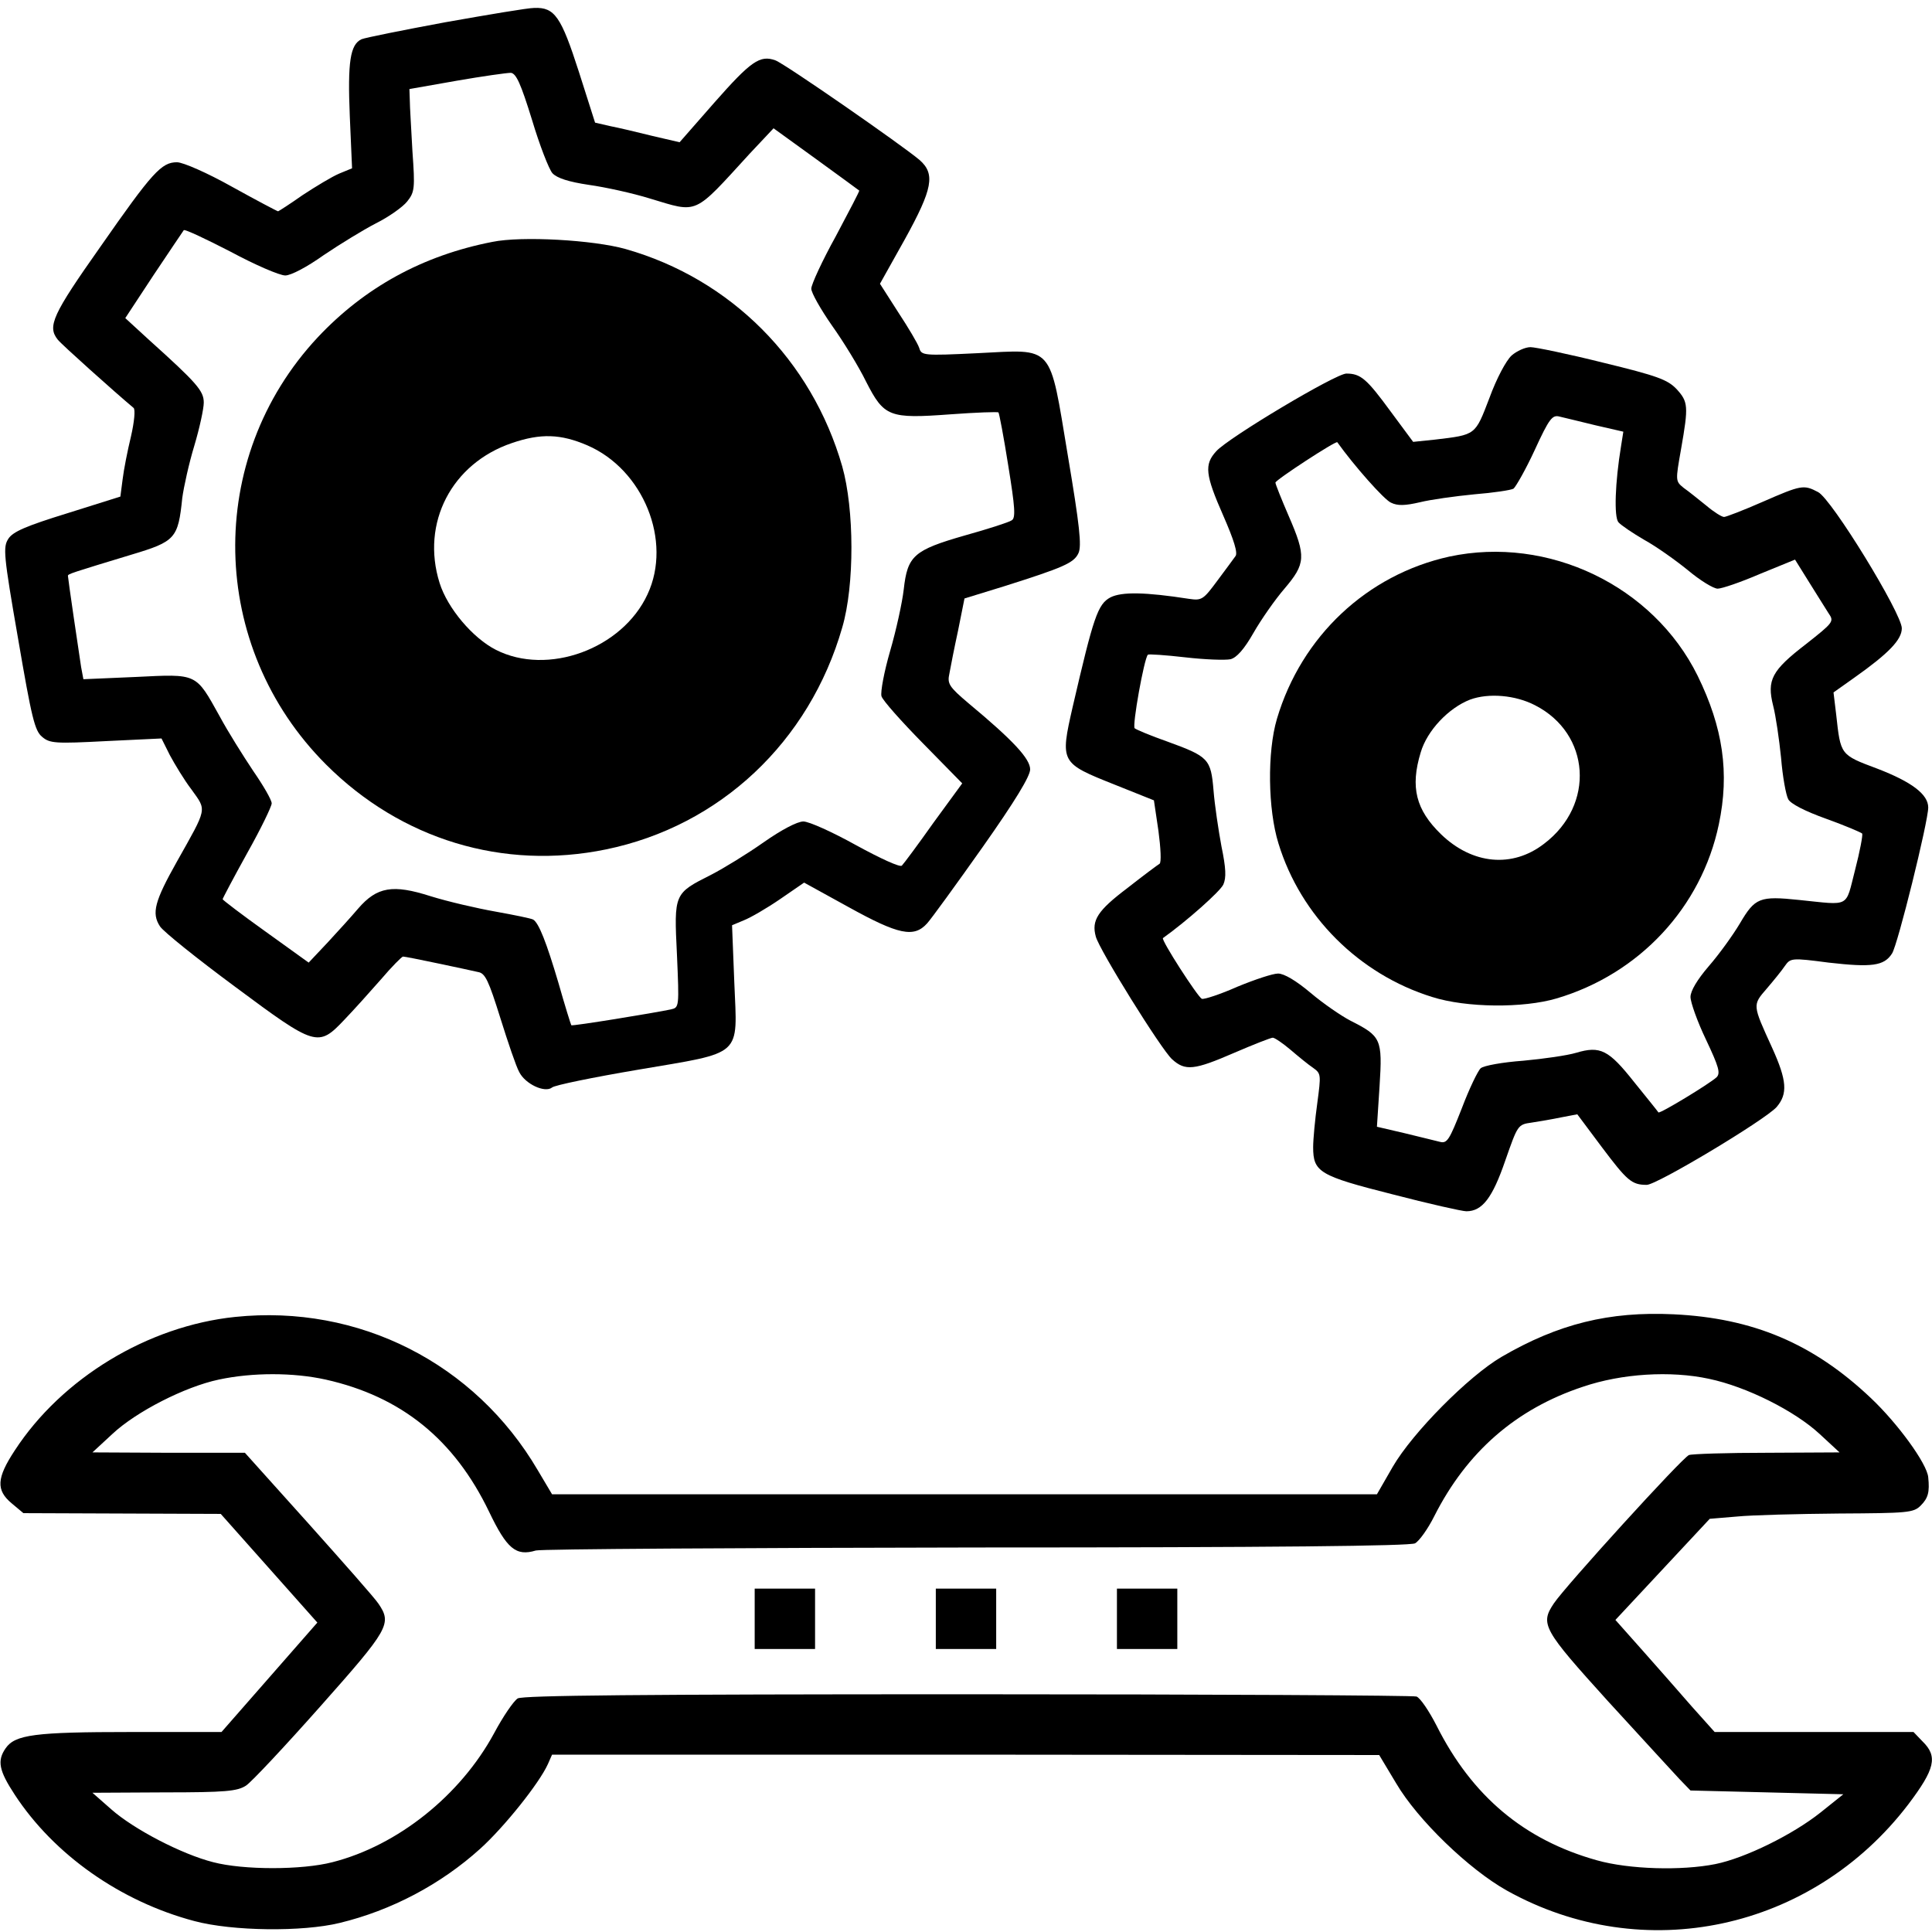
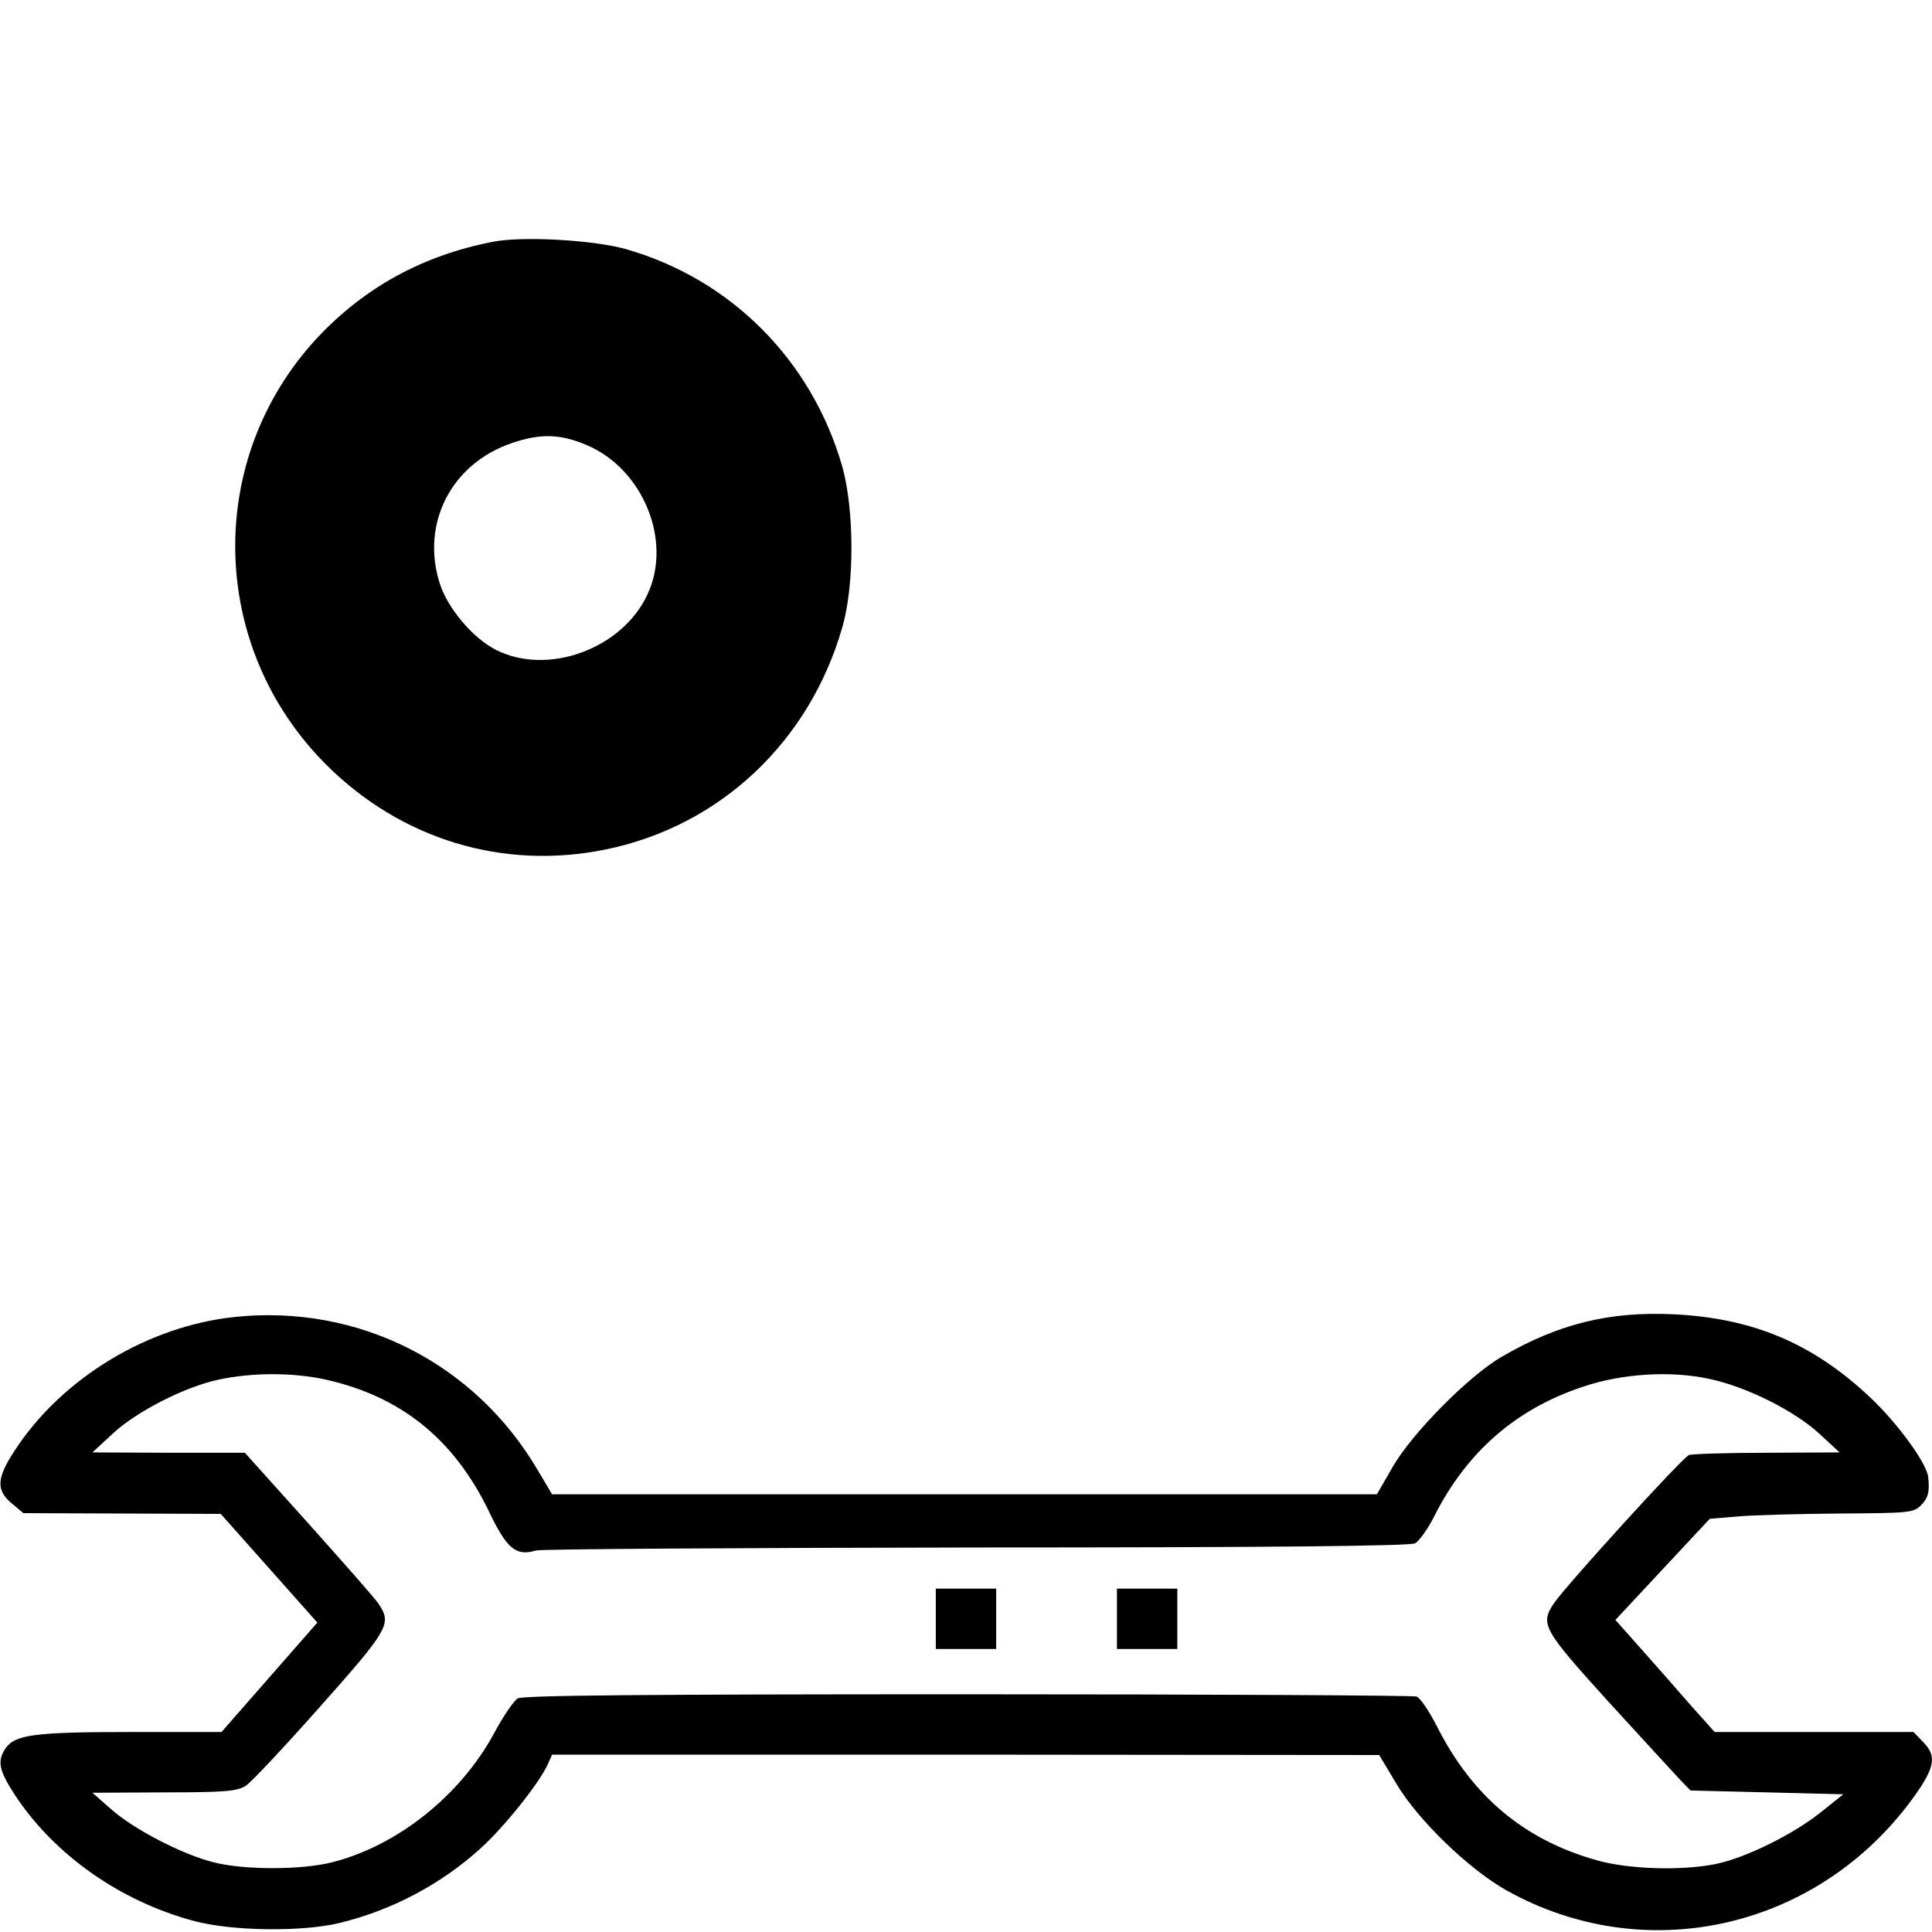
<svg xmlns="http://www.w3.org/2000/svg" version="1.0" width="512pt" height="512pt" viewBox="0 0 512 512" preserveAspectRatio="xMidYMid meet">
  <g transform="translate(0,512) scale(0.1,-0.1)" fill="#000000" stroke="none">
-     <path d="M1180 5061 c-113 -21 -213 -41 -222 -45 -30 -14 -37 -60 -31 -204 l6 -138 -34 -14 c-19 -8 -62 -34 -97 -57 -34 -24 -64 -43 -65 -43 -2 0 -57 29 -122 65 -66 37 -130 65 -146 65 -41 0 -65 -26 -203 -224 -127 -180 -141 -211 -113 -246 9 -12 152 -140 201 -181 5 -4 2 -37 -7 -76 -9 -37 -19 -88 -22 -113 l-6 -46 -140 -44 c-110 -34 -145 -49 -157 -68 -14 -22 -13 -41 26 -265 36 -210 44 -244 64 -260 20 -17 35 -18 169 -11 l147 7 22 -44 c13 -24 38 -66 58 -92 40 -56 42 -46 -39 -190 -59 -105 -68 -137 -45 -172 9 -14 99 -86 199 -160 214 -159 220 -161 290 -87 25 26 68 74 97 107 28 33 55 60 58 60 4 0 45 -8 92 -18 47 -10 95 -20 107 -23 19 -3 28 -23 59 -122 20 -64 42 -129 50 -143 16 -32 68 -56 87 -41 6 6 109 27 227 47 282 48 264 32 256 231 l-6 152 31 13 c18 7 61 32 96 56 l64 44 118 -65 c132 -73 173 -82 208 -43 11 12 77 103 147 202 86 122 126 188 126 206 0 28 -44 76 -163 175 -52 44 -57 52 -51 79 3 17 13 68 23 114 l17 85 104 32 c158 50 186 62 198 88 9 19 3 74 -28 258 -50 300 -35 282 -240 272 -144 -7 -148 -6 -154 14 -4 12 -29 54 -56 95 l-48 75 66 118 c74 134 81 173 39 210 -46 39 -357 255 -382 264 -41 15 -65 -2 -162 -112 l-92 -105 -73 17 c-40 10 -91 22 -112 26 l-39 9 -43 135 c-47 146 -64 171 -118 169 -17 0 -123 -18 -236 -38z m230 -259 c20 -67 45 -131 54 -141 12 -13 43 -23 97 -31 43 -6 116 -22 161 -36 130 -39 114 -46 265 119 l63 67 112 -81 c62 -45 114 -83 115 -84 2 0 -27 -55 -62 -121 -36 -65 -65 -128 -65 -139 0 -11 25 -55 55 -98 30 -42 71 -109 90 -148 48 -94 61 -99 224 -87 68 5 125 7 127 5 2 -2 14 -65 26 -141 18 -111 20 -139 9 -145 -7 -5 -63 -23 -124 -40 -136 -39 -152 -54 -162 -143 -4 -35 -20 -108 -36 -163 -16 -55 -26 -109 -23 -120 3 -11 53 -67 110 -125 l104 -106 -76 -104 c-41 -58 -79 -109 -84 -114 -5 -5 -57 19 -121 54 -63 35 -125 63 -140 63 -16 0 -58 -22 -105 -55 -44 -31 -106 -69 -139 -86 -99 -50 -99 -49 -91 -212 6 -139 6 -140 -16 -145 -42 -9 -262 -45 -264 -42 -1 1 -17 52 -34 112 -32 108 -52 159 -67 168 -5 3 -49 12 -99 21 -51 9 -128 27 -173 41 -100 32 -142 25 -192 -33 -17 -20 -54 -61 -81 -90 l-50 -53 -114 82 c-63 45 -114 84 -114 86 0 2 29 57 65 122 36 64 65 124 65 132 0 9 -22 47 -49 86 -26 39 -67 104 -89 145 -64 115 -58 112 -222 104 l-139 -6 -6 32 c-6 38 -35 236 -35 242 0 5 10 8 168 56 117 35 124 43 135 150 4 30 18 93 32 139 14 47 25 98 25 114 0 31 -17 51 -147 168 l-61 56 75 114 c42 63 78 116 80 119 3 3 58 -23 124 -57 65 -35 130 -63 145 -63 15 0 57 22 102 54 43 29 105 67 138 84 34 17 71 43 83 58 20 25 21 35 14 133 -3 58 -7 119 -7 136 l-1 29 125 22 c69 12 133 21 144 21 14 -2 26 -28 56 -125z" />
    <path d="M1305 4479 c-185 -36 -339 -121 -463 -253 -300 -321 -290 -820 22 -1132 199 -199 470 -281 742 -225 302 62 539 285 626 588 33 112 32 314 0 427 -81 282 -296 497 -574 576 -85 24 -275 35 -353 19z m251 -539 c149 -64 226 -254 160 -395 -67 -145 -265 -217 -402 -147 -61 31 -128 110 -149 177 -50 159 32 317 192 371 76 26 129 24 199 -6z" />
-     <path d="M4006 4178 c-15 -14 -40 -61 -59 -113 -38 -99 -35 -97 -144 -110 l-58 -6 -60 81 c-63 86 -79 100 -117 100 -28 0 -313 -170 -345 -206 -32 -35 -29 -62 19 -171 28 -64 39 -99 32 -107 -5 -7 -27 -37 -48 -65 -37 -50 -41 -53 -75 -48 -116 18 -178 19 -208 4 -34 -18 -45 -52 -100 -289 -34 -149 -33 -150 110 -207 l105 -42 12 -81 c6 -45 8 -84 3 -87 -5 -3 -44 -32 -86 -65 -78 -59 -95 -85 -83 -128 9 -35 174 -300 202 -325 35 -32 59 -29 165 17 51 22 97 40 102 40 5 0 27 -15 47 -32 21 -18 48 -40 60 -48 21 -15 21 -18 11 -93 -6 -43 -11 -96 -11 -117 0 -66 16 -76 210 -125 96 -25 185 -45 196 -45 42 0 69 35 103 134 33 94 33 96 70 101 20 3 55 9 79 14 l42 8 65 -87 c67 -89 79 -100 119 -100 27 0 312 171 344 206 30 35 28 70 -12 158 -52 114 -52 112 -14 156 18 21 40 48 48 60 15 21 17 22 116 9 114 -13 147 -9 168 24 15 22 96 350 96 387 0 35 -44 68 -135 103 -99 37 -97 36 -109 144 l-7 58 55 39 c92 65 126 101 126 131 0 39 -186 343 -222 361 -38 20 -44 19 -147 -26 -50 -22 -97 -40 -102 -40 -6 0 -27 13 -47 30 -20 16 -47 38 -60 47 -22 18 -22 18 -7 103 20 114 19 125 -12 159 -24 25 -51 35 -195 70 -92 23 -179 41 -192 41 -14 0 -36 -10 -50 -22z m222 -185 l74 -17 -6 -38 c-16 -97 -19 -188 -7 -202 7 -8 38 -29 69 -47 31 -17 83 -54 115 -80 32 -27 68 -49 79 -49 11 0 61 17 112 39 l93 38 38 -61 c21 -33 44 -71 52 -83 14 -20 10 -24 -61 -80 -91 -70 -104 -95 -87 -163 7 -27 16 -89 21 -138 4 -50 13 -99 19 -110 6 -12 45 -32 101 -52 50 -18 92 -36 95 -39 2 -4 -6 -47 -19 -97 -26 -101 -11 -93 -148 -79 -105 11 -117 6 -157 -62 -19 -32 -56 -83 -83 -114 -30 -35 -48 -65 -48 -81 0 -14 18 -65 41 -113 34 -72 39 -89 28 -100 -20 -18 -150 -97 -154 -93 -1 2 -30 38 -64 80 -68 86 -90 97 -154 78 -23 -7 -86 -16 -140 -21 -55 -4 -105 -13 -113 -20 -7 -6 -30 -53 -50 -106 -33 -84 -39 -94 -58 -89 -11 3 -54 13 -94 23 l-73 17 7 108 c8 125 4 132 -77 173 -25 13 -73 46 -106 74 -38 32 -70 51 -86 51 -14 0 -62 -16 -108 -35 -45 -20 -88 -34 -94 -32 -11 5 -109 157 -103 161 63 45 152 124 160 142 8 18 7 43 -5 101 -8 43 -18 110 -21 148 -7 84 -13 90 -123 130 -43 15 -81 31 -86 35 -7 6 25 185 35 195 2 2 47 -1 99 -7 52 -6 106 -8 120 -5 16 4 36 26 61 70 20 35 57 88 82 117 56 66 58 85 11 193 -19 44 -35 84 -35 88 0 7 161 112 164 107 45 -63 124 -152 142 -160 18 -9 38 -8 77 1 28 7 93 16 144 21 50 4 97 11 104 15 6 5 32 50 56 102 39 85 47 94 66 89 12 -3 55 -13 95 -23z" />
-     <path d="M3841 3645 c-218 -48 -392 -211 -457 -430 -26 -88 -24 -240 4 -330 59 -193 214 -347 407 -407 91 -29 242 -30 330 -4 220 65 384 242 430 461 29 137 11 257 -56 394 -118 239 -396 372 -658 316z m227 -394 c147 -75 160 -264 24 -367 -84 -65 -190 -55 -273 25 -67 65 -82 125 -54 217 17 58 74 118 131 140 49 18 120 12 172 -15z" />
    <path d="M623 1630 c-231 -24 -459 -162 -584 -354 -48 -73 -50 -105 -8 -140 l31 -26 261 -1 262 -1 128 -144 128 -144 -127 -145 -127 -145 -241 0 c-254 0 -306 -7 -331 -43 -23 -33 -18 -59 24 -123 104 -159 280 -283 476 -335 101 -27 287 -29 385 -5 137 33 268 102 373 197 63 57 156 173 179 224 l11 25 1096 0 1096 -1 45 -75 c57 -97 193 -228 293 -284 362 -202 809 -106 1064 228 71 94 79 127 38 167 l-24 25 -264 0 -263 0 -60 67 c-33 38 -92 105 -131 149 l-72 81 125 134 125 134 72 6 c40 4 161 7 270 8 183 1 198 2 217 21 20 20 24 36 20 75 -3 36 -81 143 -152 210 -153 145 -313 212 -523 222 -170 8 -305 -25 -456 -113 -87 -51 -235 -200 -288 -291 l-42 -73 -1093 0 -1093 0 -38 64 c-166 283 -474 440 -802 406z m240 -166 c201 -45 341 -159 433 -350 47 -98 71 -119 124 -103 14 4 539 7 1168 8 791 0 1148 4 1162 11 11 6 34 38 51 72 86 170 216 284 394 343 103 35 232 43 334 21 100 -21 227 -85 293 -146 l53 -49 -192 -1 c-105 0 -199 -3 -207 -6 -17 -6 -328 -348 -358 -393 -37 -55 -29 -69 143 -259 89 -97 174 -190 190 -207 l29 -30 203 -5 202 -5 -60 -48 c-74 -59 -200 -121 -279 -137 -90 -18 -229 -14 -314 10 -193 54 -331 170 -425 357 -20 39 -43 73 -53 77 -9 3 -544 6 -1190 6 -868 0 -1179 -3 -1192 -11 -11 -7 -39 -48 -63 -93 -89 -164 -255 -297 -428 -341 -81 -21 -236 -21 -316 0 -83 21 -210 87 -270 140 l-50 44 190 1 c163 0 194 3 217 18 14 9 103 104 197 210 182 205 190 219 154 272 -9 14 -93 109 -186 213 l-168 187 -202 0 -202 1 53 49 c63 59 192 125 282 144 89 19 197 19 283 0z" />
-     <path d="M2000 830 l0 -80 80 0 80 0 0 80 0 80 -80 0 -80 0 0 -80z" />
    <path d="M2480 830 l0 -80 80 0 80 0 0 80 0 80 -80 0 -80 0 0 -80z" />
    <path d="M2960 830 l0 -80 80 0 80 0 0 80 0 80 -80 0 -80 0 0 -80z" />
  </g>
</svg>